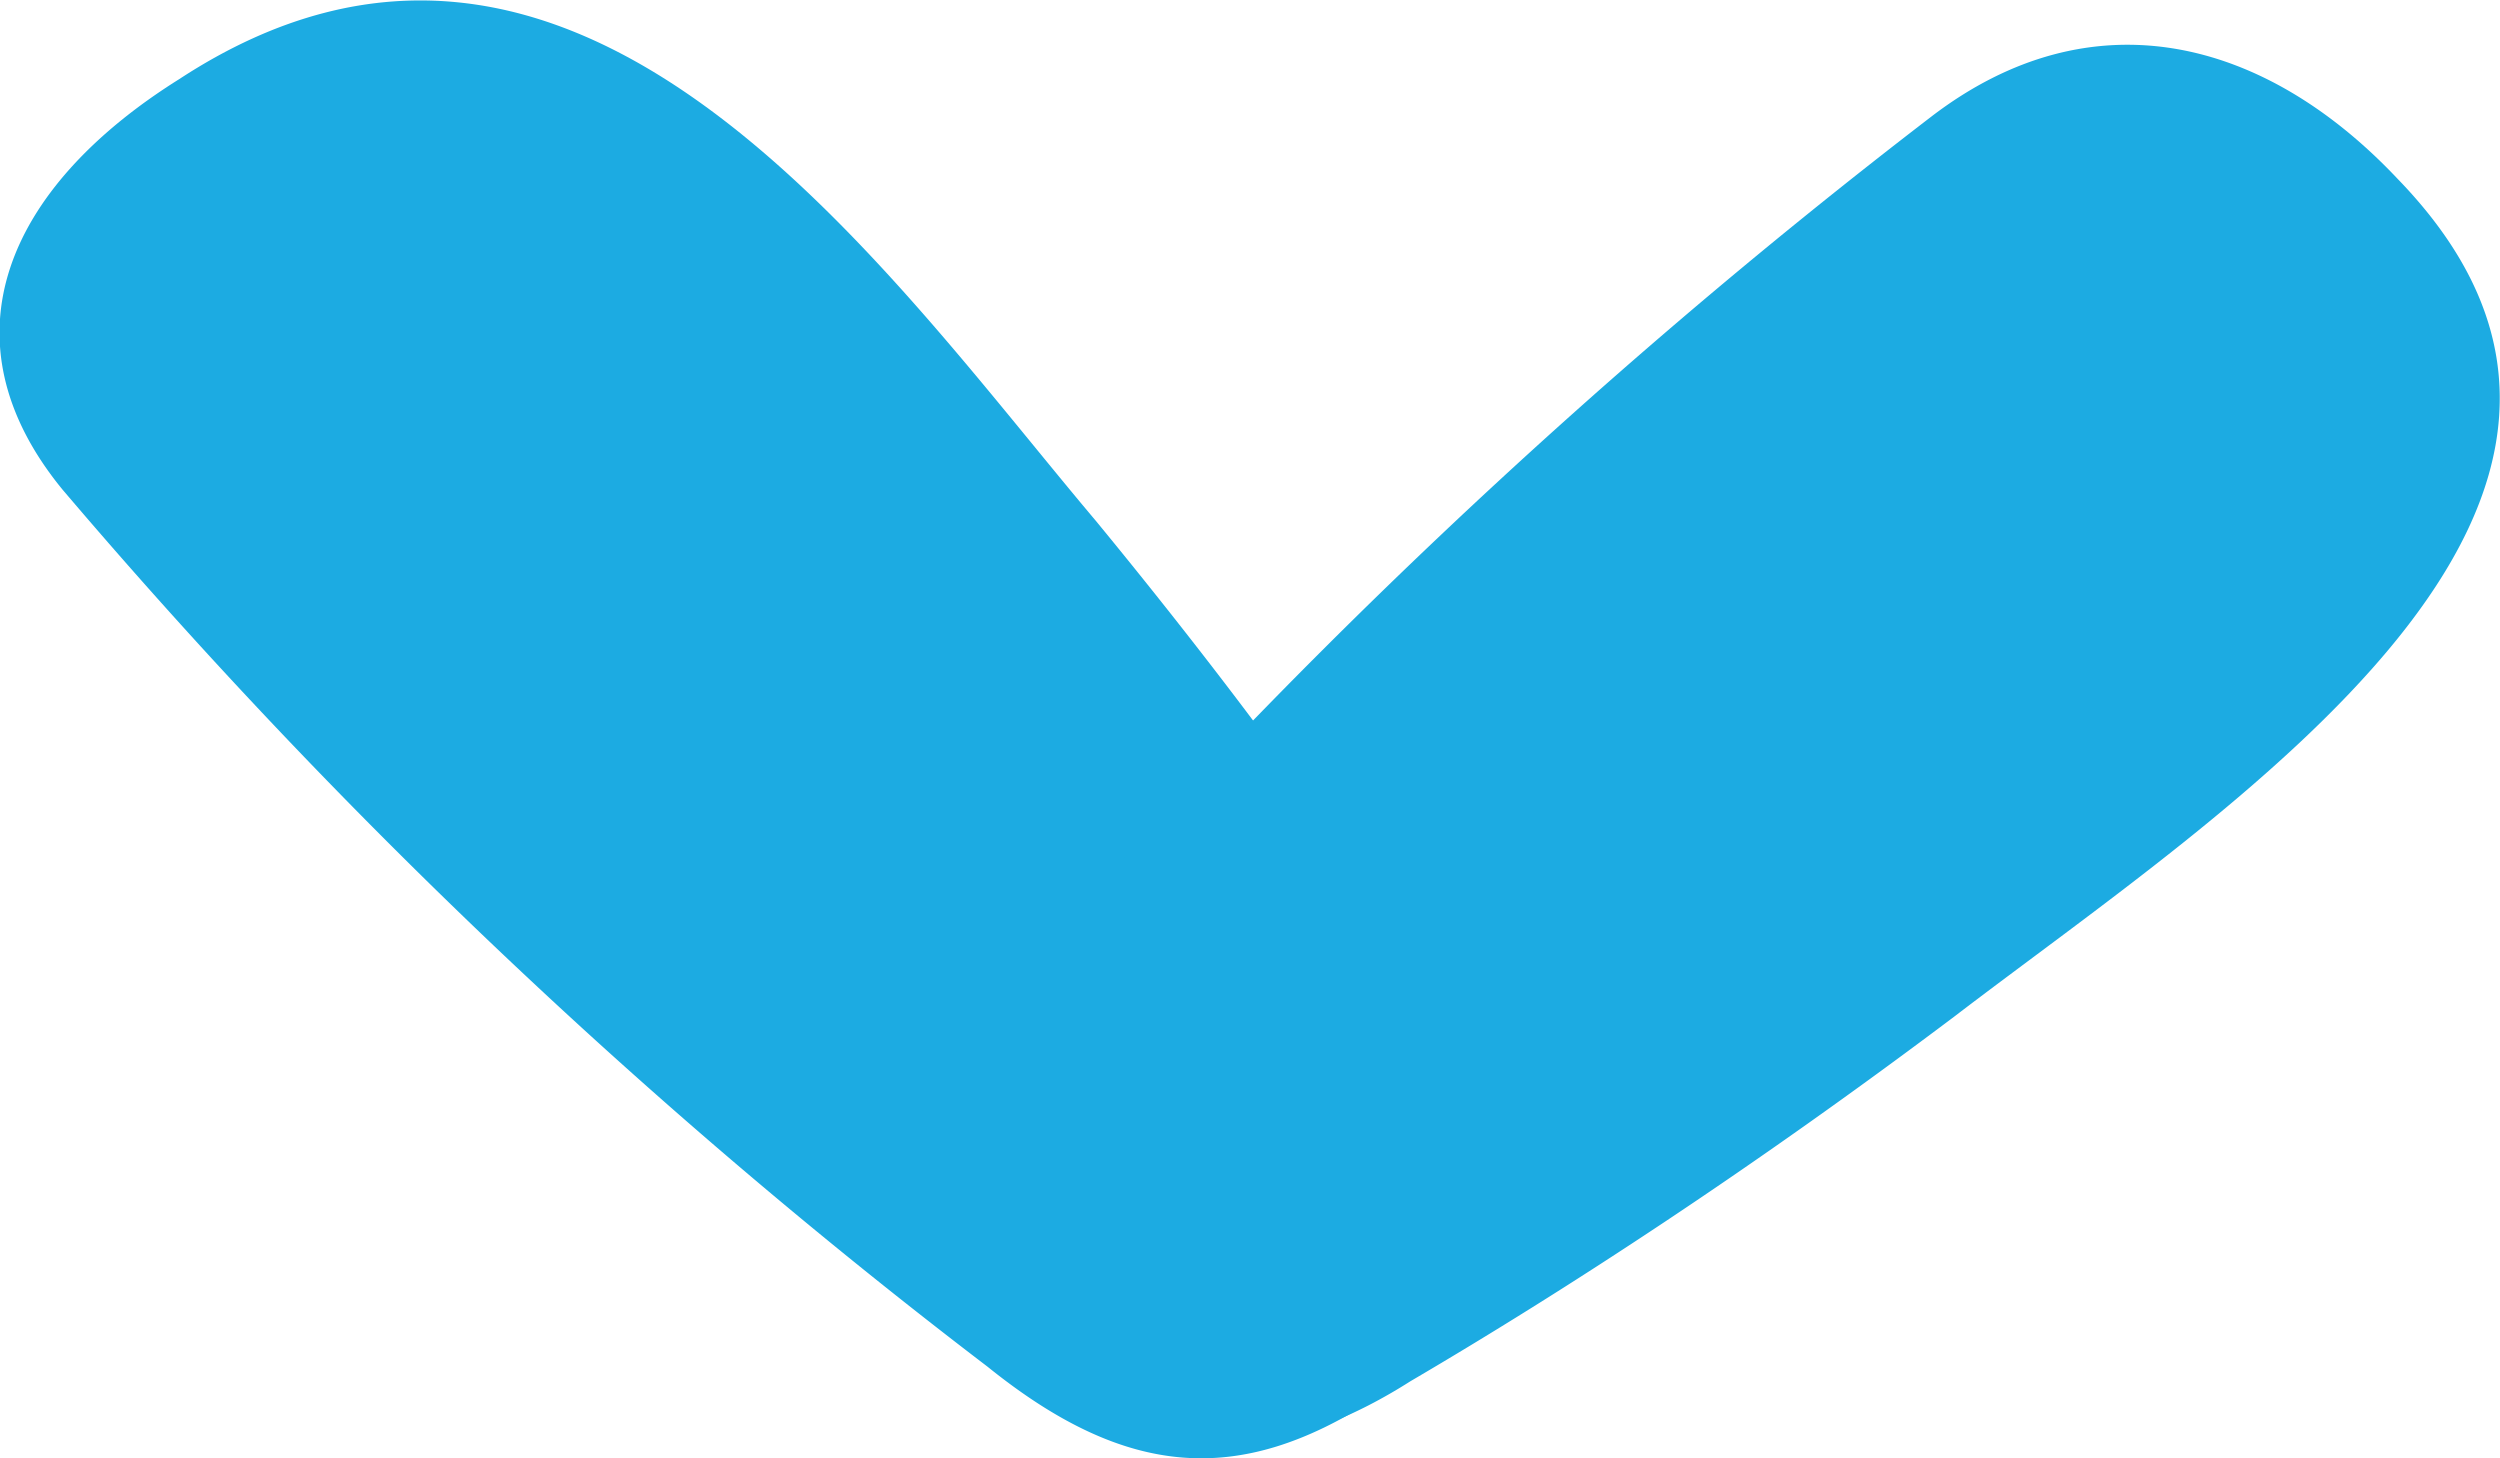
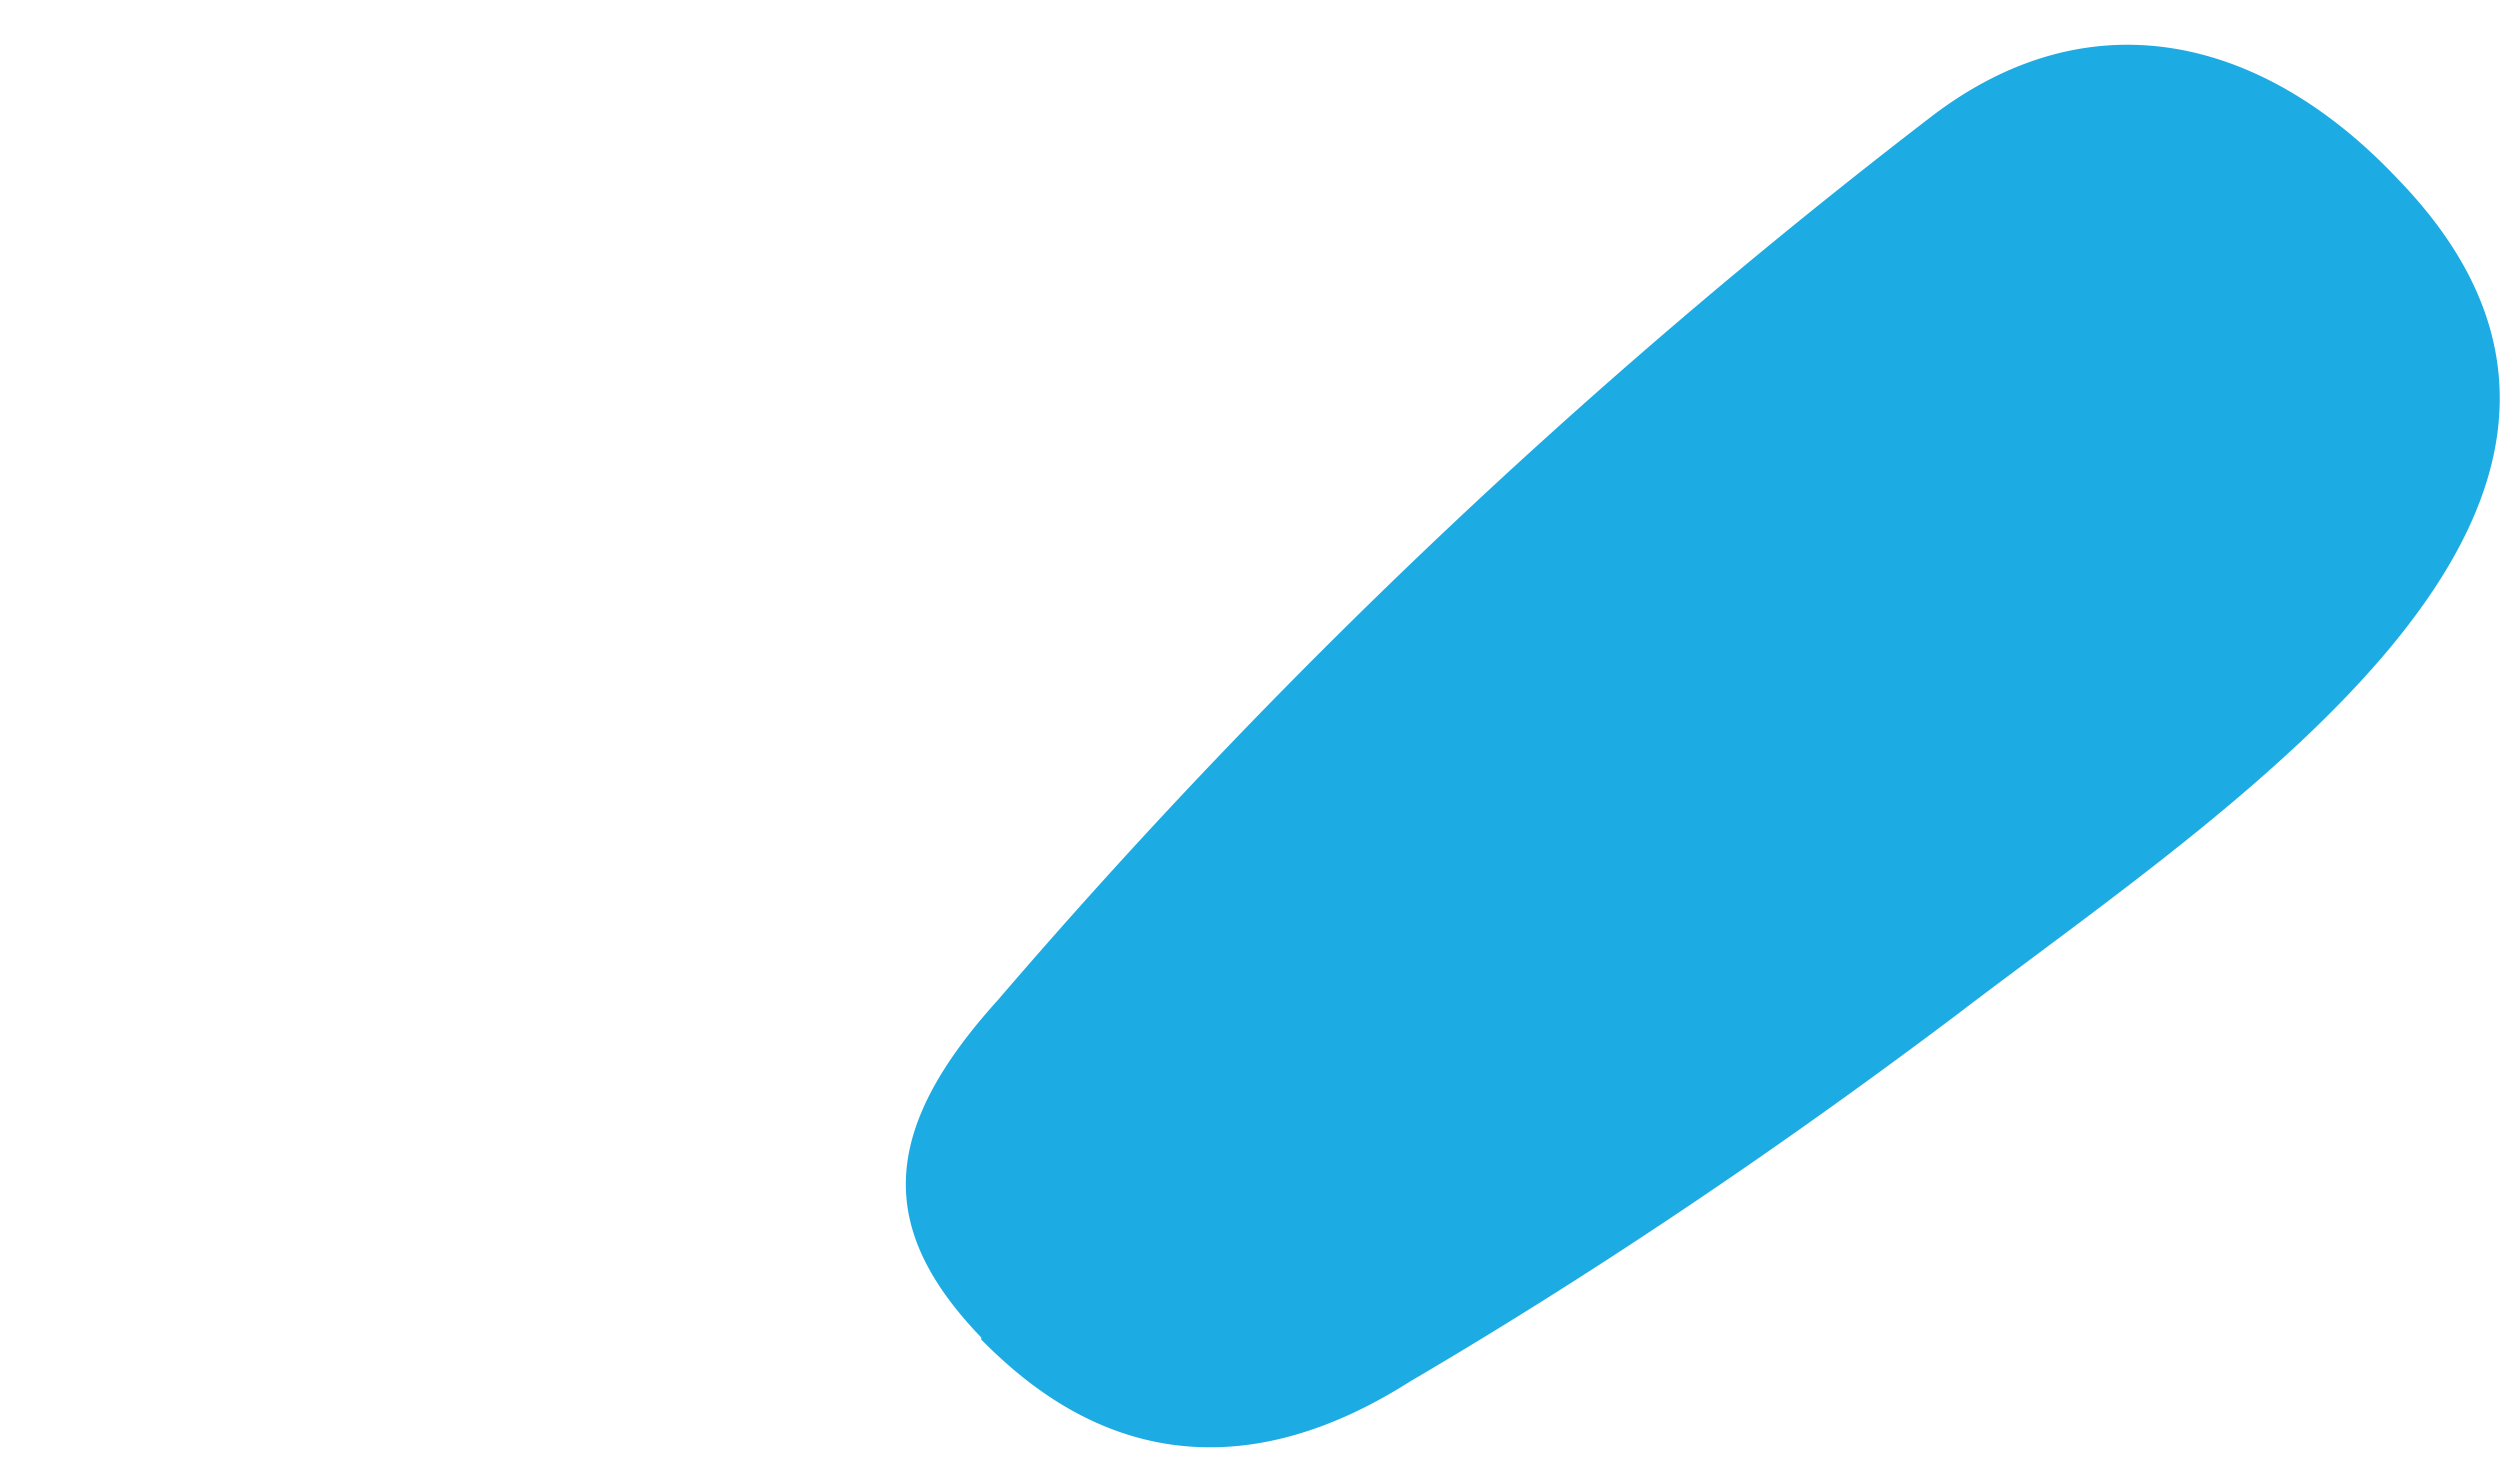
<svg xmlns="http://www.w3.org/2000/svg" width="12" height="7">
-   <path d="M6.59 6.72c-.64.41-1.18.38-1.85-.16A28.57 28.57 0 0 1 .3 2.35C-.29 1.63.03.9.86.38c1.91-1.25 3.37.9 4.4 2.12C6 3.4 6.59 4.22 7 4.9c.71 1.02-.09 1.6-.42 1.8Z" fill="#1CABE2" />
  <path d="M4.71 6.42c-.5-.52-.49-.99.08-1.62A29.87 29.87 0 0 1 9.27.56c.77-.59 1.6-.38 2.24.3 1.5 1.55-.81 3.01-2.13 4.02-.97.73-1.86 1.31-2.61 1.75-1.1.7-1.8.06-2.06-.2Z" fill="#1CABE2" />
</svg>